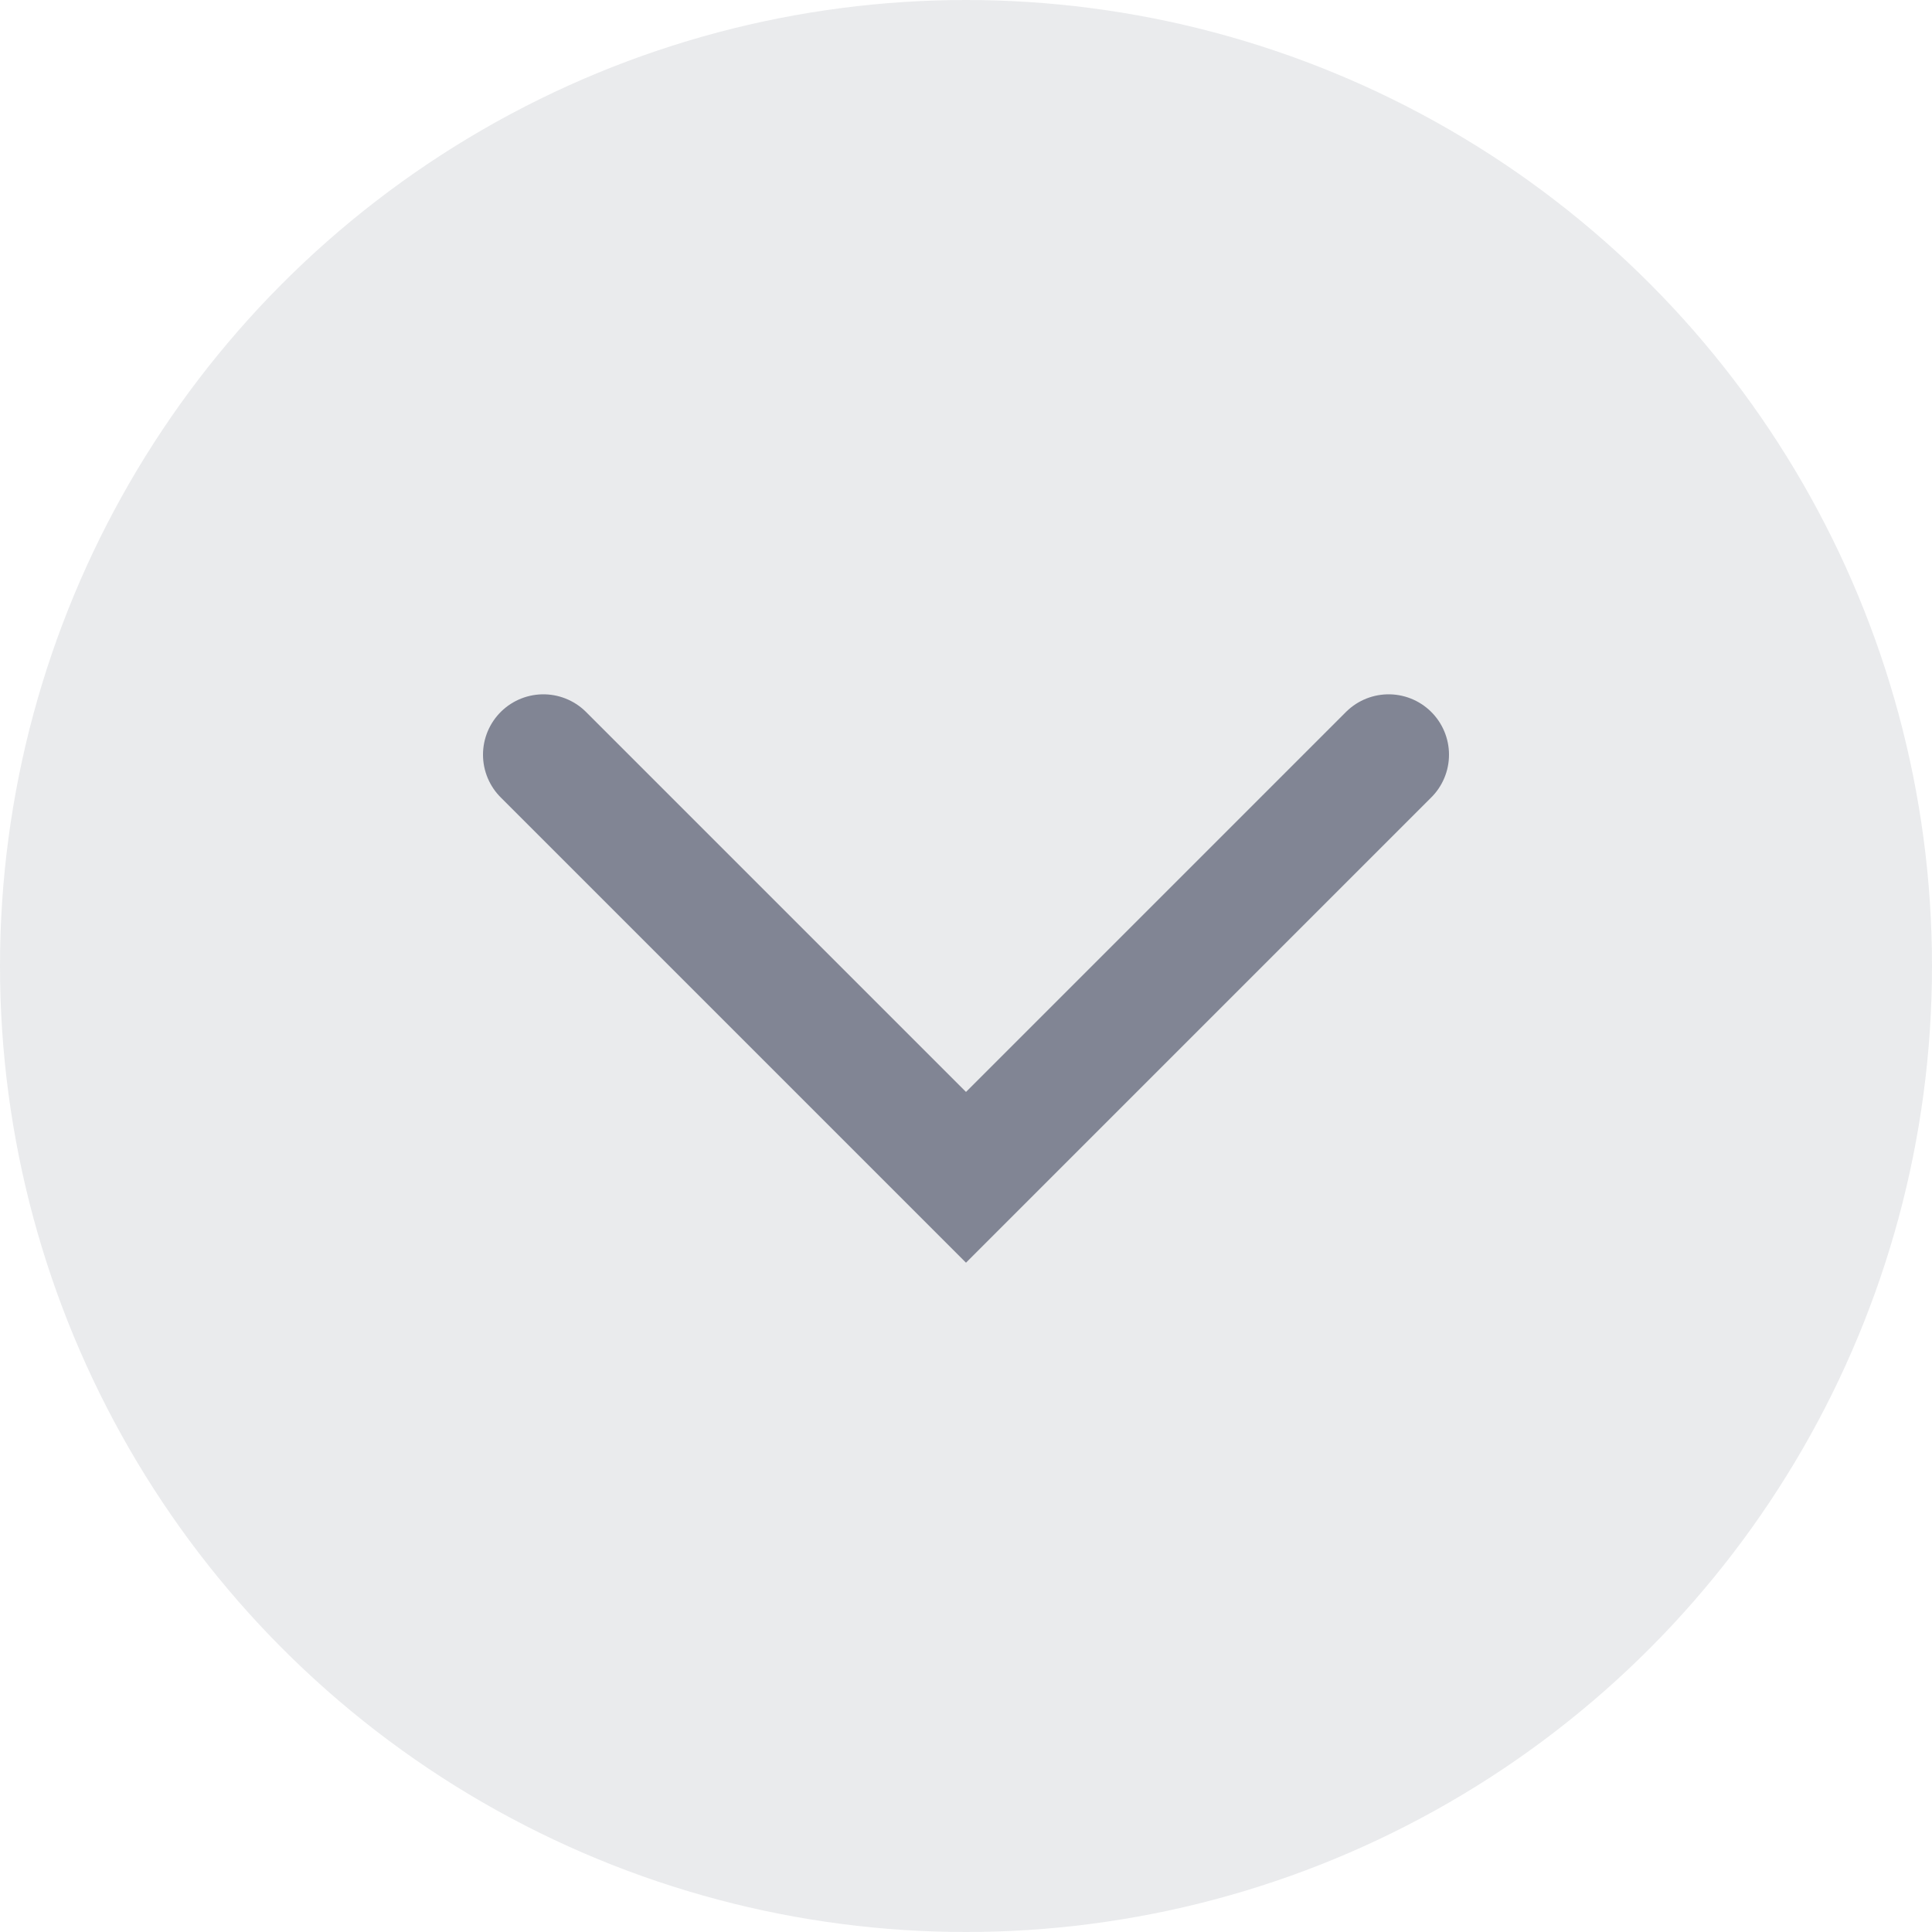
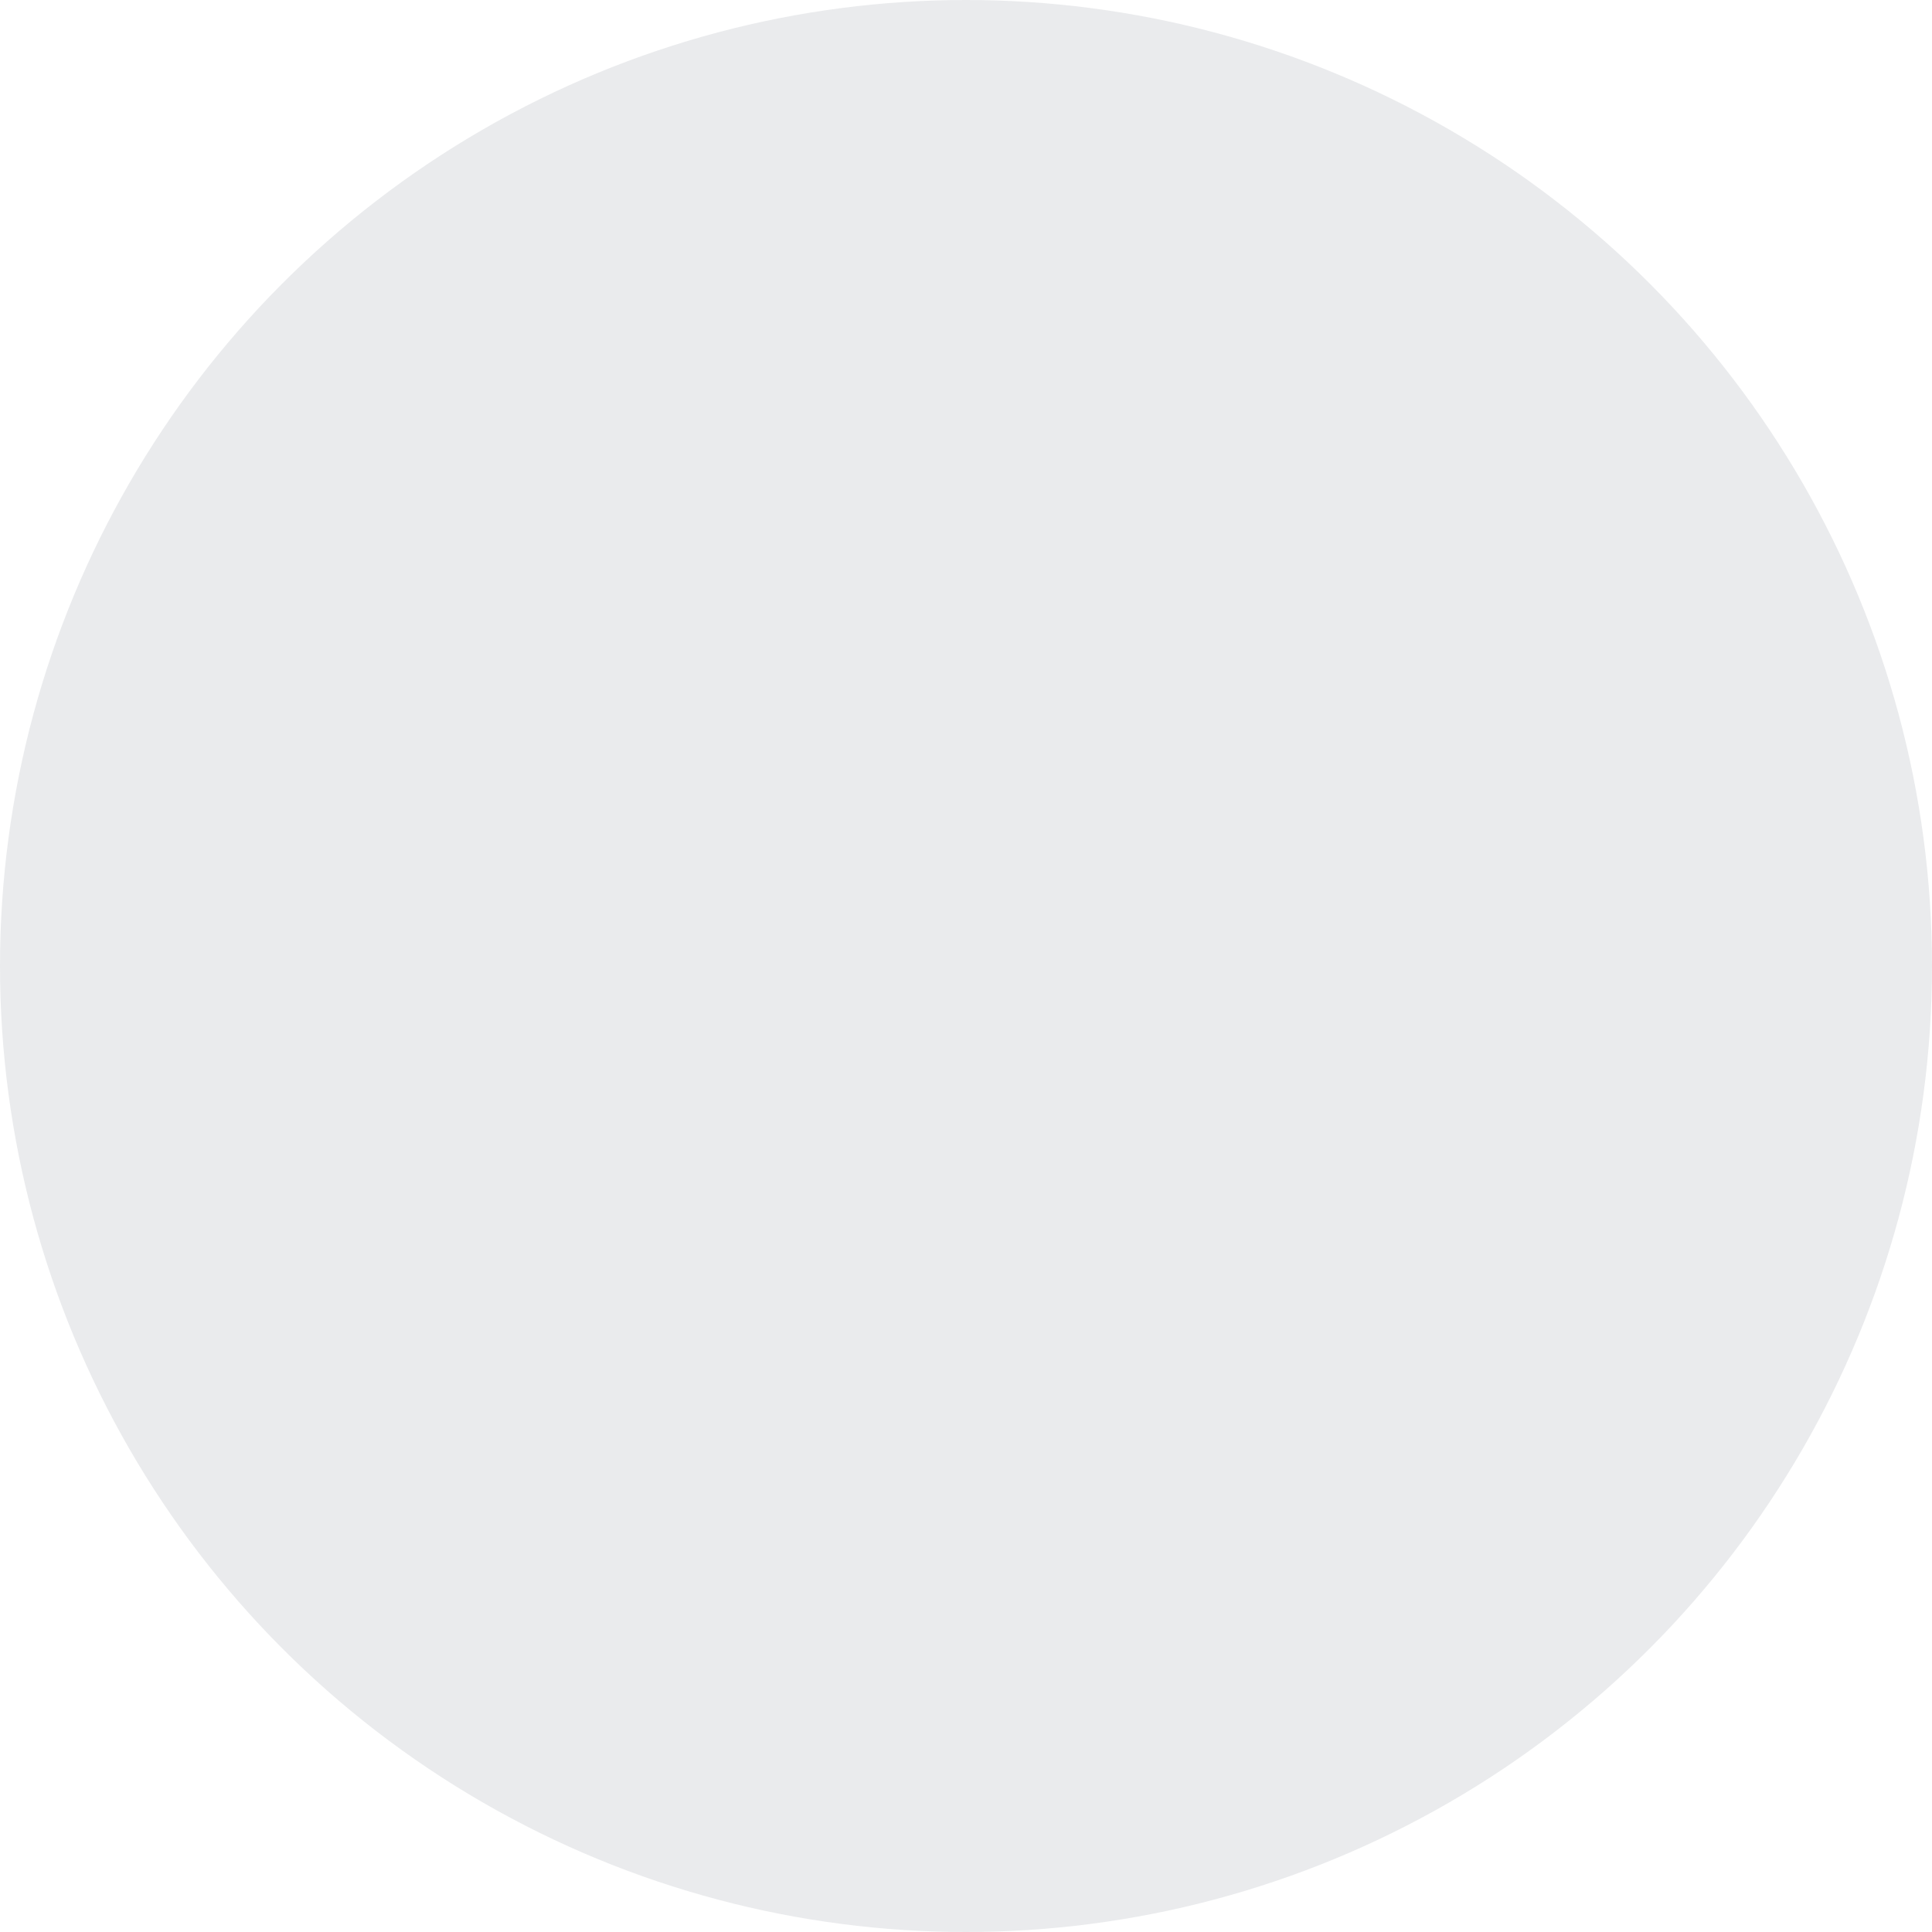
<svg xmlns="http://www.w3.org/2000/svg" width="16" height="16" viewBox="0 0 16 16" fill="none">
  <circle opacity="0.1" cx="8" cy="8" r="8" fill="#313547" />
-   <path d="M11.5 6.25L8 9.75L4.5 6.25" stroke="#818594" stroke-linecap="round" />
</svg>